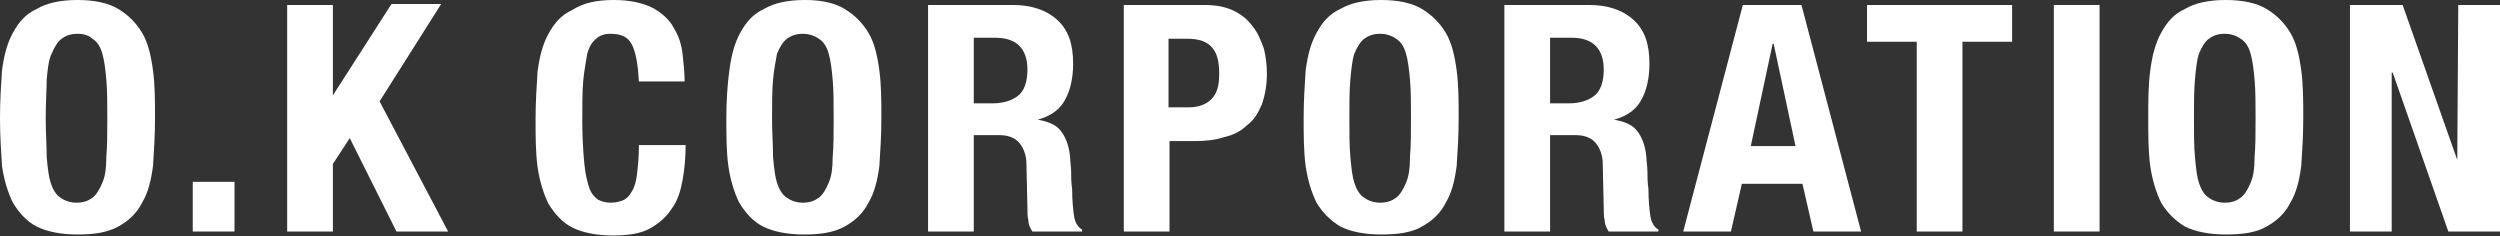
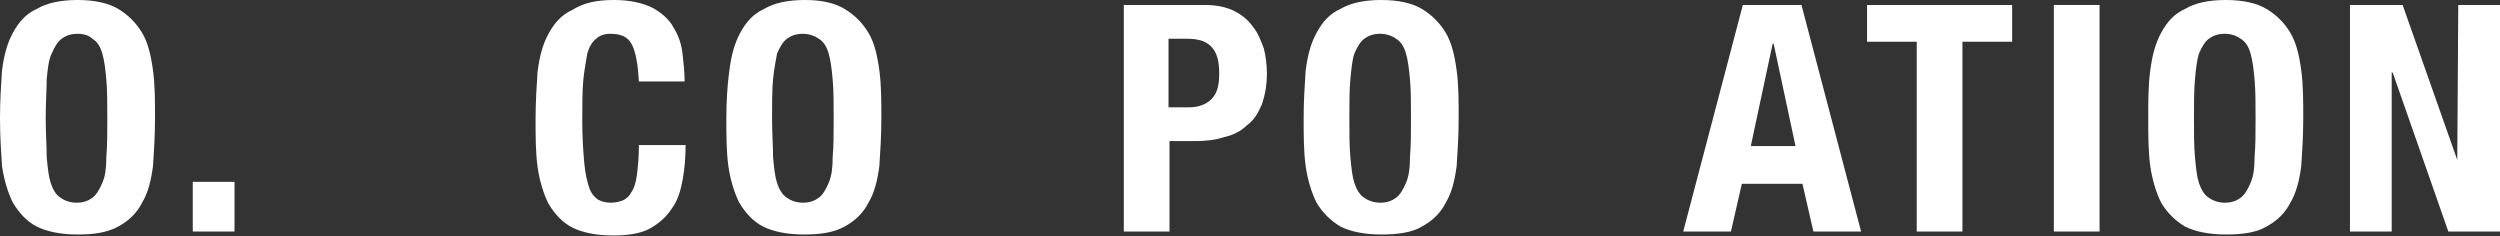
<svg xmlns="http://www.w3.org/2000/svg" version="1.1" id="レイヤー_1" x="0px" y="0px" viewBox="0 0 251.6 23.8" style="enable-background:new 0 0 251.6 23.8;" xml:space="preserve">
  <rect x="0" y="0" width="251.6" height="23.8" fill="#333333" stroke="none" />
  <style type="text/css">
	.st0{fill:#FFFFFF;}
</style>
  <g>
    <path class="st0" d="M0.2,7.1c0.2-1.5,0.5-2.7,1.1-3.8s1.3-1.9,2.4-2.4C4.7,0.3,6.1,0,7.8,0s3.1,0.3,4.1,0.9c1,0.6,1.8,1.4,2.4,2.4   s0.9,2.3,1.1,3.8c0.2,1.5,0.2,3.1,0.2,4.8c0,1.7-0.1,3.3-0.2,4.8c-0.2,1.5-0.5,2.7-1.1,3.7c-0.5,1-1.3,1.8-2.4,2.4   s-2.4,0.8-4.1,0.8s-3.1-0.3-4.1-0.8s-1.8-1.4-2.4-2.4c-0.5-1-0.9-2.3-1.1-3.7C0.1,15.2,0,13.6,0,11.9C0,10.2,0.1,8.6,0.2,7.1z    M4.7,15.8c0.1,1.1,0.2,2,0.4,2.6s0.5,1.2,1,1.5c0.4,0.3,1,0.5,1.6,0.5c0.7,0,1.2-0.2,1.6-0.5c0.4-0.3,0.7-0.8,1-1.5   s0.4-1.5,0.4-2.6c0.1-1.1,0.1-2.4,0.1-3.9c0-1.5,0-2.8-0.1-3.9c-0.1-1.1-0.2-1.9-0.4-2.6c-0.2-0.7-0.5-1.2-1-1.5   C9,3.6,8.5,3.4,7.8,3.4c-0.7,0-1.2,0.2-1.6,0.5c-0.4,0.3-0.7,0.8-1,1.5C4.9,6,4.8,6.9,4.7,8C4.7,9,4.6,10.3,4.6,11.9   C4.6,13.4,4.7,14.7,4.7,15.8z" />
    <path class="st0" d="M23.6,23.3h-4.2v-5h4.2V23.3z" />
-     <path class="st0" d="M33.5,9.6L33.5,9.6l5.9-9.2h5l-6.2,9.8l6.9,13.1h-5.2l-4.7-9.4l-1.7,2.6v6.8h-4.6V0.5h4.6V9.6z" />
    <path class="st0" d="M63.6,4.5c-0.4-0.8-1.1-1.1-2.2-1.1c-0.6,0-1.1,0.2-1.4,0.5c-0.4,0.3-0.7,0.8-0.9,1.5C59,6.1,58.8,7,58.7,8.1   c-0.1,1.1-0.1,2.5-0.1,4.1c0,1.7,0.1,3.1,0.2,4.2c0.1,1.1,0.3,1.9,0.5,2.5c0.2,0.6,0.6,1,0.9,1.2c0.4,0.2,0.8,0.3,1.3,0.3   c0.4,0,0.8-0.1,1.1-0.2s0.7-0.4,0.9-0.8c0.3-0.4,0.5-1,0.6-1.8c0.1-0.8,0.2-1.8,0.2-3H69c0,1.2-0.1,2.4-0.3,3.5s-0.5,2.1-1.1,2.9   c-0.5,0.8-1.3,1.5-2.2,2c-0.9,0.5-2.2,0.7-3.7,0.7c-1.7,0-3.1-0.3-4.1-0.8s-1.8-1.4-2.4-2.4c-0.5-1-0.9-2.3-1.1-3.7   c-0.2-1.5-0.2-3.1-0.2-4.8c0-1.7,0.1-3.3,0.2-4.8c0.2-1.5,0.5-2.7,1.1-3.8s1.3-1.9,2.4-2.4C58.7,0.3,60,0,61.8,0   c1.6,0,2.9,0.3,3.9,0.8c0.9,0.5,1.7,1.2,2.1,2c0.5,0.8,0.8,1.7,0.9,2.7c0.1,0.9,0.2,1.8,0.2,2.7h-4.6C64.2,6.5,64,5.3,63.6,4.5z" />
    <path class="st0" d="M73.4,7.1c0.2-1.5,0.5-2.7,1.1-3.8s1.3-1.9,2.4-2.4c1-0.6,2.4-0.9,4.1-0.9S84,0.3,85,0.9   c1,0.6,1.8,1.4,2.4,2.4s0.9,2.3,1.1,3.8c0.2,1.5,0.2,3.1,0.2,4.8c0,1.7-0.1,3.3-0.2,4.8c-0.2,1.5-0.5,2.7-1.1,3.7   c-0.5,1-1.3,1.8-2.4,2.4s-2.4,0.8-4.1,0.8s-3.1-0.3-4.1-0.8s-1.8-1.4-2.4-2.4c-0.5-1-0.9-2.3-1.1-3.7c-0.2-1.5-0.2-3.1-0.2-4.8   C73.1,10.2,73.2,8.6,73.4,7.1z M77.8,15.8c0.1,1.1,0.2,2,0.4,2.6s0.5,1.2,1,1.5c0.4,0.3,1,0.5,1.6,0.5c0.7,0,1.2-0.2,1.6-0.5   c0.4-0.3,0.7-0.8,1-1.5s0.4-1.5,0.4-2.6c0.1-1.1,0.1-2.4,0.1-3.9c0-1.5,0-2.8-0.1-3.9c-0.1-1.1-0.2-1.9-0.4-2.6   c-0.2-0.7-0.5-1.2-1-1.5c-0.4-0.3-1-0.5-1.6-0.5c-0.7,0-1.2,0.2-1.6,0.5c-0.4,0.3-0.7,0.8-1,1.5C78.1,6,77.9,6.9,77.8,8   c-0.1,1.1-0.1,2.4-0.1,3.9C77.7,13.4,77.8,14.7,77.8,15.8z" />
-     <path class="st0" d="M101.9,0.5c1.9,0,3.4,0.5,4.5,1.5c1.1,1,1.6,2.4,1.6,4.4c0,1.5-0.3,2.8-0.9,3.8c-0.6,1-1.6,1.6-2.9,1.9V12   c1.2,0.2,2,0.5,2.5,1.1s0.9,1.5,1,2.8c0,0.4,0.1,0.9,0.1,1.4s0,1.1,0.1,1.7c0,1.2,0.1,2.1,0.2,2.8c0.1,0.6,0.4,1.1,0.8,1.3v0.2h-5   c-0.2-0.3-0.4-0.7-0.4-1.1c-0.1-0.4-0.1-0.8-0.1-1.3l-0.1-4.4c0-0.9-0.3-1.6-0.7-2.1s-1.1-0.8-2-0.8H98v9.7h-4.6V0.5H101.9z    M99.9,10.4c1.1,0,2-0.3,2.6-0.8c0.6-0.5,0.9-1.4,0.9-2.6c0-2.1-1.1-3.2-3.2-3.2H98v6.6H99.9z" />
    <path class="st0" d="M121.2,0.5c1.2,0,2.2,0.2,3,0.6c0.8,0.4,1.4,0.9,1.9,1.6c0.5,0.6,0.8,1.4,1.1,2.2c0.2,0.8,0.3,1.7,0.3,2.5   c0,1.2-0.2,2.2-0.5,3.1c-0.4,0.9-0.8,1.6-1.5,2.1c-0.6,0.6-1.4,1-2.3,1.2c-0.9,0.3-1.9,0.4-3,0.4h-2.5v9.1h-4.6V0.5H121.2z    M119.7,10.8c0.9,0,1.7-0.3,2.2-0.8c0.6-0.6,0.8-1.4,0.8-2.6c0-1.2-0.2-2-0.7-2.6c-0.5-0.6-1.3-0.9-2.5-0.9h-1.9v6.9H119.7z" />
    <path class="st0" d="M131.4,7.1c0.2-1.5,0.5-2.7,1.1-3.8s1.3-1.9,2.4-2.4c1-0.6,2.4-0.9,4.1-0.9c1.7,0,3.1,0.3,4.1,0.9   c1,0.6,1.8,1.4,2.4,2.4s0.9,2.3,1.1,3.8c0.2,1.5,0.2,3.1,0.2,4.8c0,1.7-0.1,3.3-0.2,4.8c-0.2,1.5-0.5,2.7-1.1,3.7   c-0.5,1-1.3,1.8-2.4,2.4c-1,0.6-2.4,0.8-4.1,0.8c-1.7,0-3.1-0.3-4.1-0.8c-1-0.6-1.8-1.4-2.4-2.4c-0.5-1-0.9-2.3-1.1-3.7   c-0.2-1.5-0.2-3.1-0.2-4.8C131.2,10.2,131.3,8.6,131.4,7.1z M135.9,15.8c0.1,1.1,0.2,2,0.4,2.6s0.5,1.2,1,1.5   c0.4,0.3,1,0.5,1.6,0.5c0.7,0,1.2-0.2,1.6-0.5c0.4-0.3,0.7-0.8,1-1.5s0.4-1.5,0.4-2.6c0.1-1.1,0.1-2.4,0.1-3.9c0-1.5,0-2.8-0.1-3.9   c-0.1-1.1-0.2-1.9-0.4-2.6c-0.2-0.7-0.5-1.2-1-1.5c-0.4-0.3-1-0.5-1.6-0.5c-0.7,0-1.2,0.2-1.6,0.5c-0.4,0.3-0.7,0.8-1,1.5   C136.1,6,136,6.9,135.9,8c-0.1,1.1-0.1,2.4-0.1,3.9C135.8,13.4,135.8,14.7,135.9,15.8z" />
-     <path class="st0" d="M159.9,0.5c1.9,0,3.4,0.5,4.5,1.5c1.1,1,1.6,2.4,1.6,4.4c0,1.5-0.3,2.8-0.9,3.8c-0.6,1-1.6,1.6-2.9,1.9V12   c1.2,0.2,2,0.5,2.5,1.1s0.9,1.5,1,2.8c0,0.4,0.1,0.9,0.1,1.4s0,1.1,0.1,1.7c0,1.2,0.1,2.1,0.2,2.8c0.1,0.6,0.4,1.1,0.8,1.3v0.2h-5   c-0.2-0.3-0.4-0.7-0.4-1.1c-0.1-0.4-0.1-0.8-0.1-1.3l-0.1-4.4c0-0.9-0.3-1.6-0.7-2.1s-1.1-0.8-2-0.8H156v9.7h-4.6V0.5H159.9z    M157.9,10.4c1.1,0,2-0.3,2.6-0.8c0.6-0.5,0.9-1.4,0.9-2.6c0-2.1-1.1-3.2-3.2-3.2H156v6.6H157.9z" />
    <path class="st0" d="M181.3,0.5l6,22.8h-4.8l-1.1-4.8h-6.1l-1.1,4.8h-4.8l6-22.8H181.3z M180.7,14.7l-2.2-10.3h-0.1l-2.2,10.3   H180.7z" />
    <path class="st0" d="M202.5,4.2h-5v19.1h-4.6V4.2h-5V0.5h14.6V4.2z" />
    <path class="st0" d="M206.7,0.5h4.6v22.8h-4.6V0.5z" />
    <path class="st0" d="M216.4,7.1c0.2-1.5,0.5-2.7,1.1-3.8s1.3-1.9,2.4-2.4c1-0.6,2.4-0.9,4.1-0.9c1.7,0,3.1,0.3,4.1,0.9   c1,0.6,1.8,1.4,2.4,2.4s0.9,2.3,1.1,3.8c0.2,1.5,0.2,3.1,0.2,4.8c0,1.7-0.1,3.3-0.2,4.8c-0.2,1.5-0.5,2.7-1.1,3.7   c-0.5,1-1.3,1.8-2.4,2.4c-1,0.6-2.4,0.8-4.1,0.8c-1.7,0-3.1-0.3-4.1-0.8c-1-0.6-1.8-1.4-2.4-2.4c-0.5-1-0.9-2.3-1.1-3.7   c-0.2-1.5-0.2-3.1-0.2-4.8C216.2,10.2,216.2,8.6,216.4,7.1z M220.9,15.8c0.1,1.1,0.2,2,0.4,2.6s0.5,1.2,1,1.5   c0.4,0.3,1,0.5,1.6,0.5c0.7,0,1.2-0.2,1.6-0.5c0.4-0.3,0.7-0.8,1-1.5s0.4-1.5,0.4-2.6c0.1-1.1,0.1-2.4,0.1-3.9c0-1.5,0-2.8-0.1-3.9   c-0.1-1.1-0.2-1.9-0.4-2.6c-0.2-0.7-0.5-1.2-1-1.5c-0.4-0.3-1-0.5-1.6-0.5c-0.7,0-1.2,0.2-1.6,0.5c-0.4,0.3-0.7,0.8-1,1.5   C221.1,6,221,6.9,220.9,8c-0.1,1.1-0.1,2.4-0.1,3.9C220.8,13.4,220.8,14.7,220.9,15.8z" />
    <path class="st0" d="M247.3,16.1L247.3,16.1l0.1-15.6h4.2v22.8h-5.2l-5.6-16h-0.1v16h-4.2V0.5h5.3L247.3,16.1z" />
  </g>
</svg>